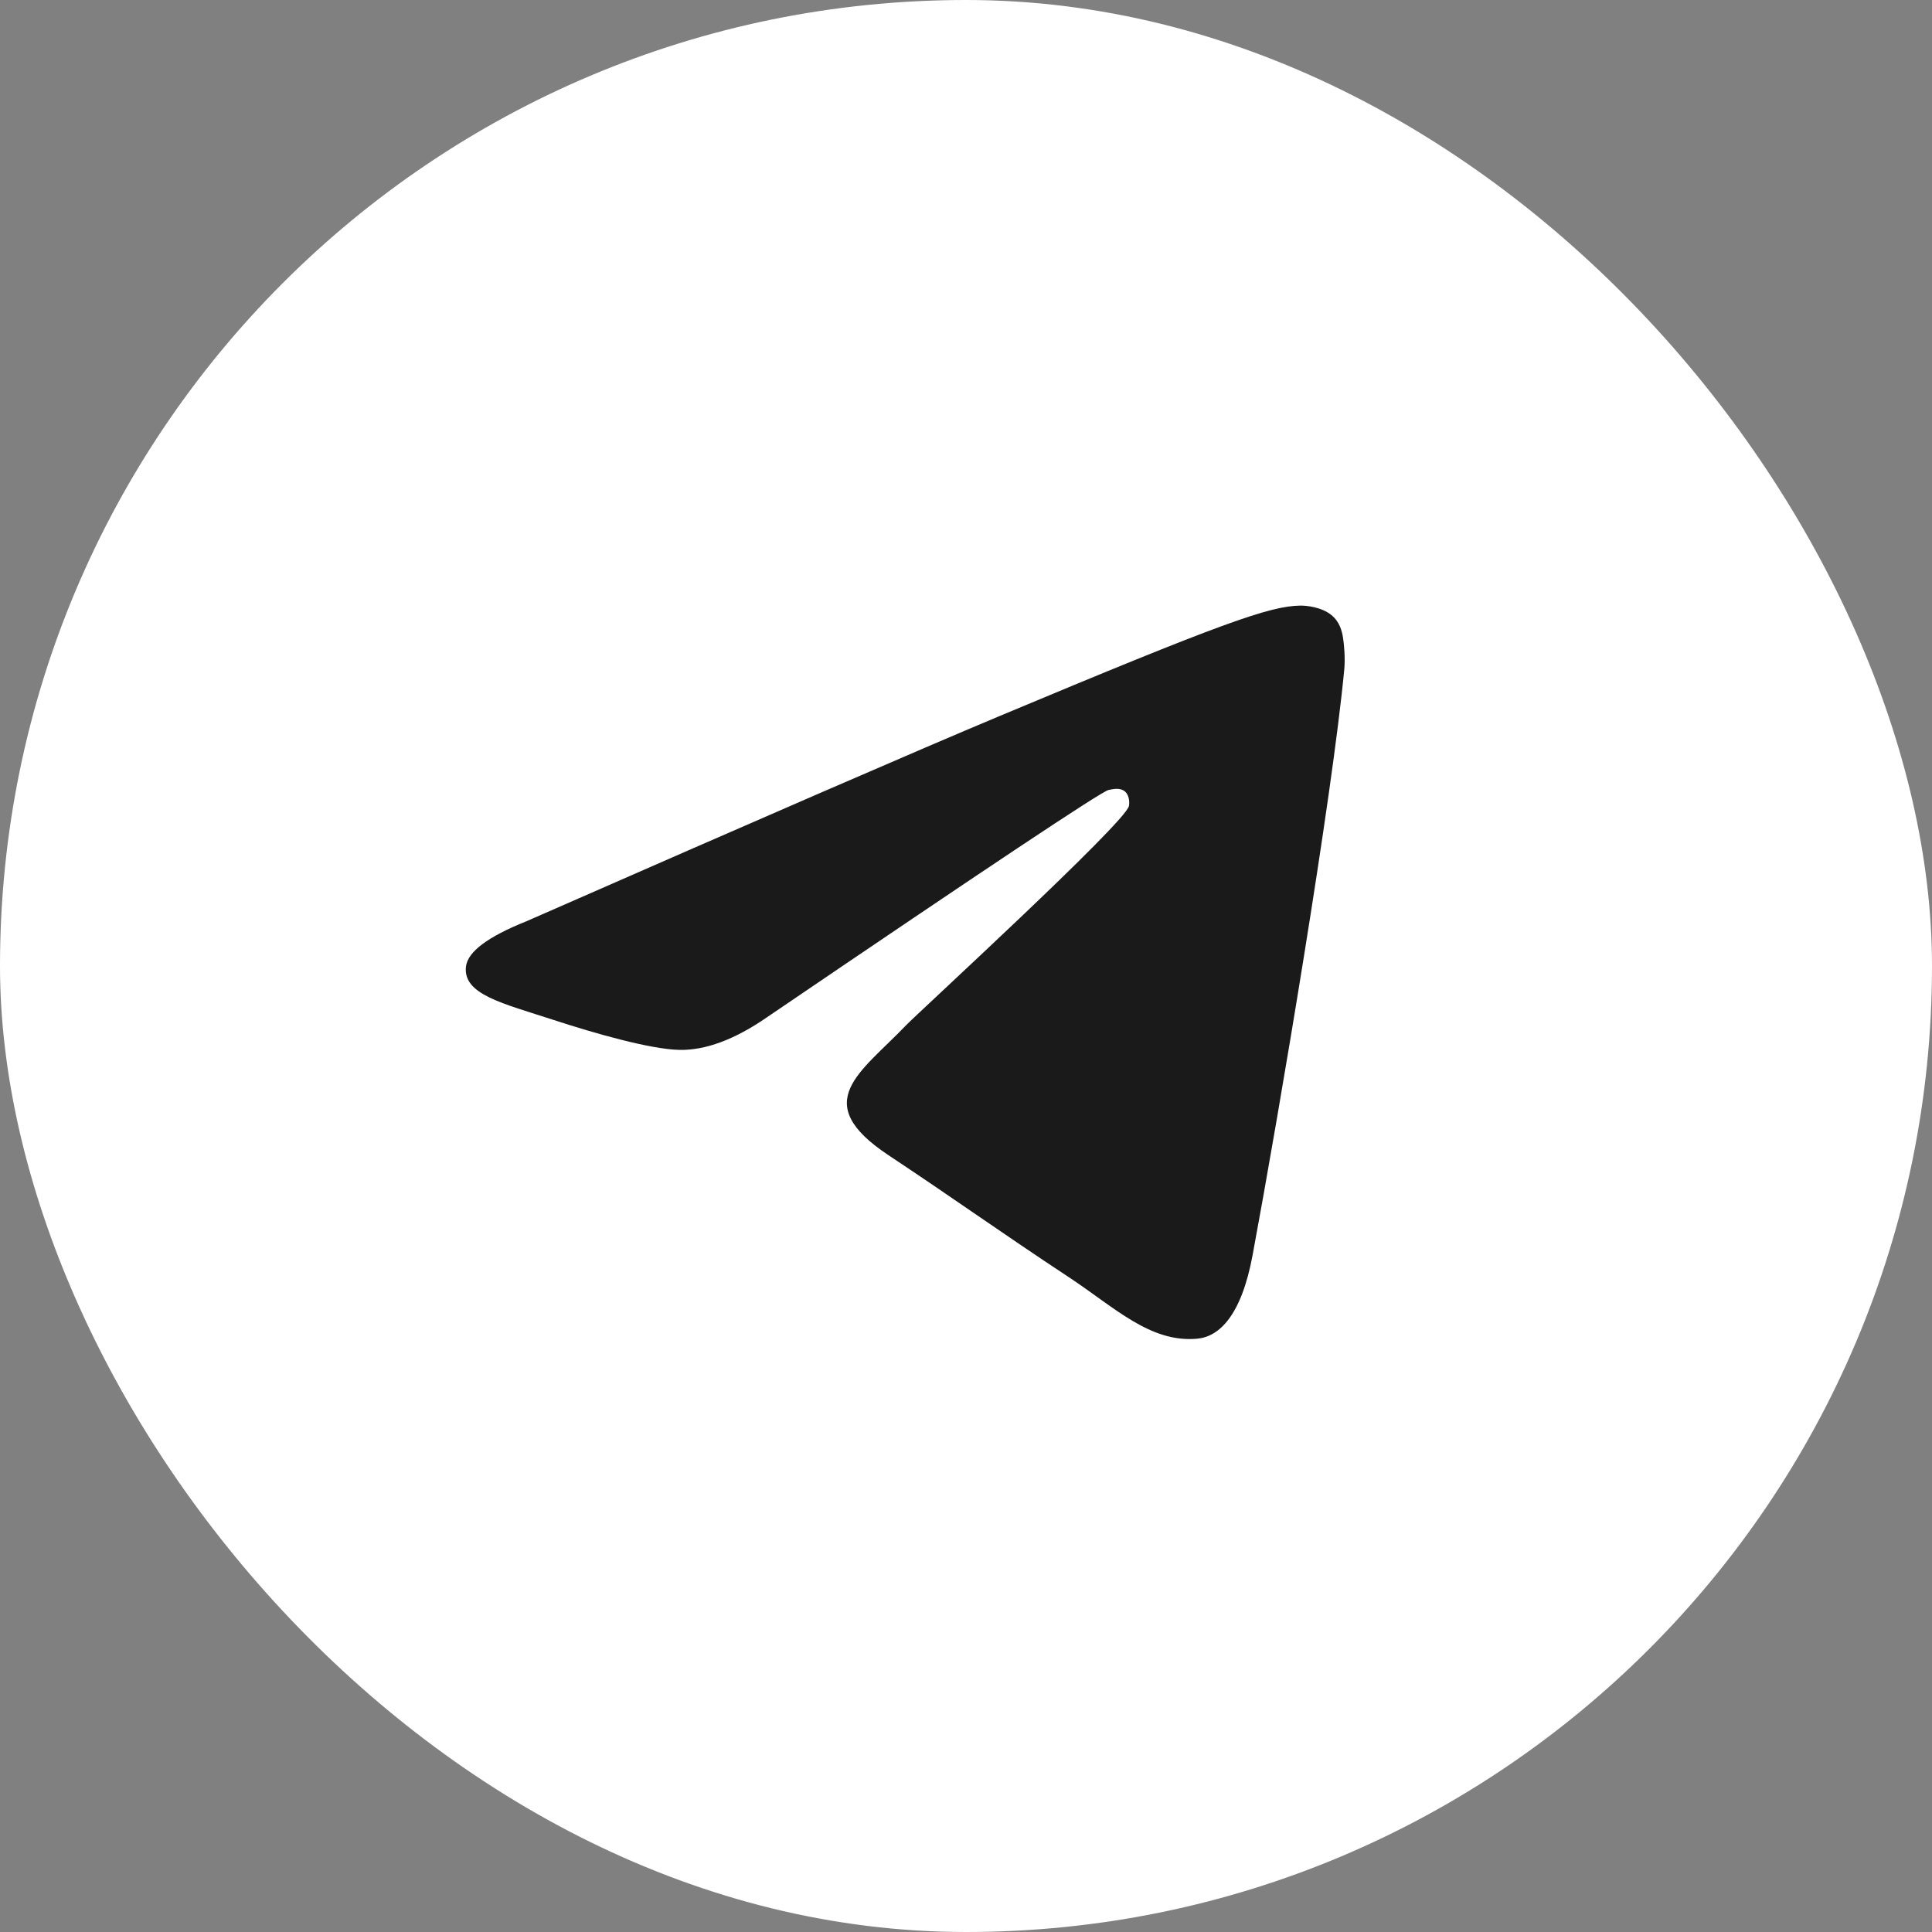
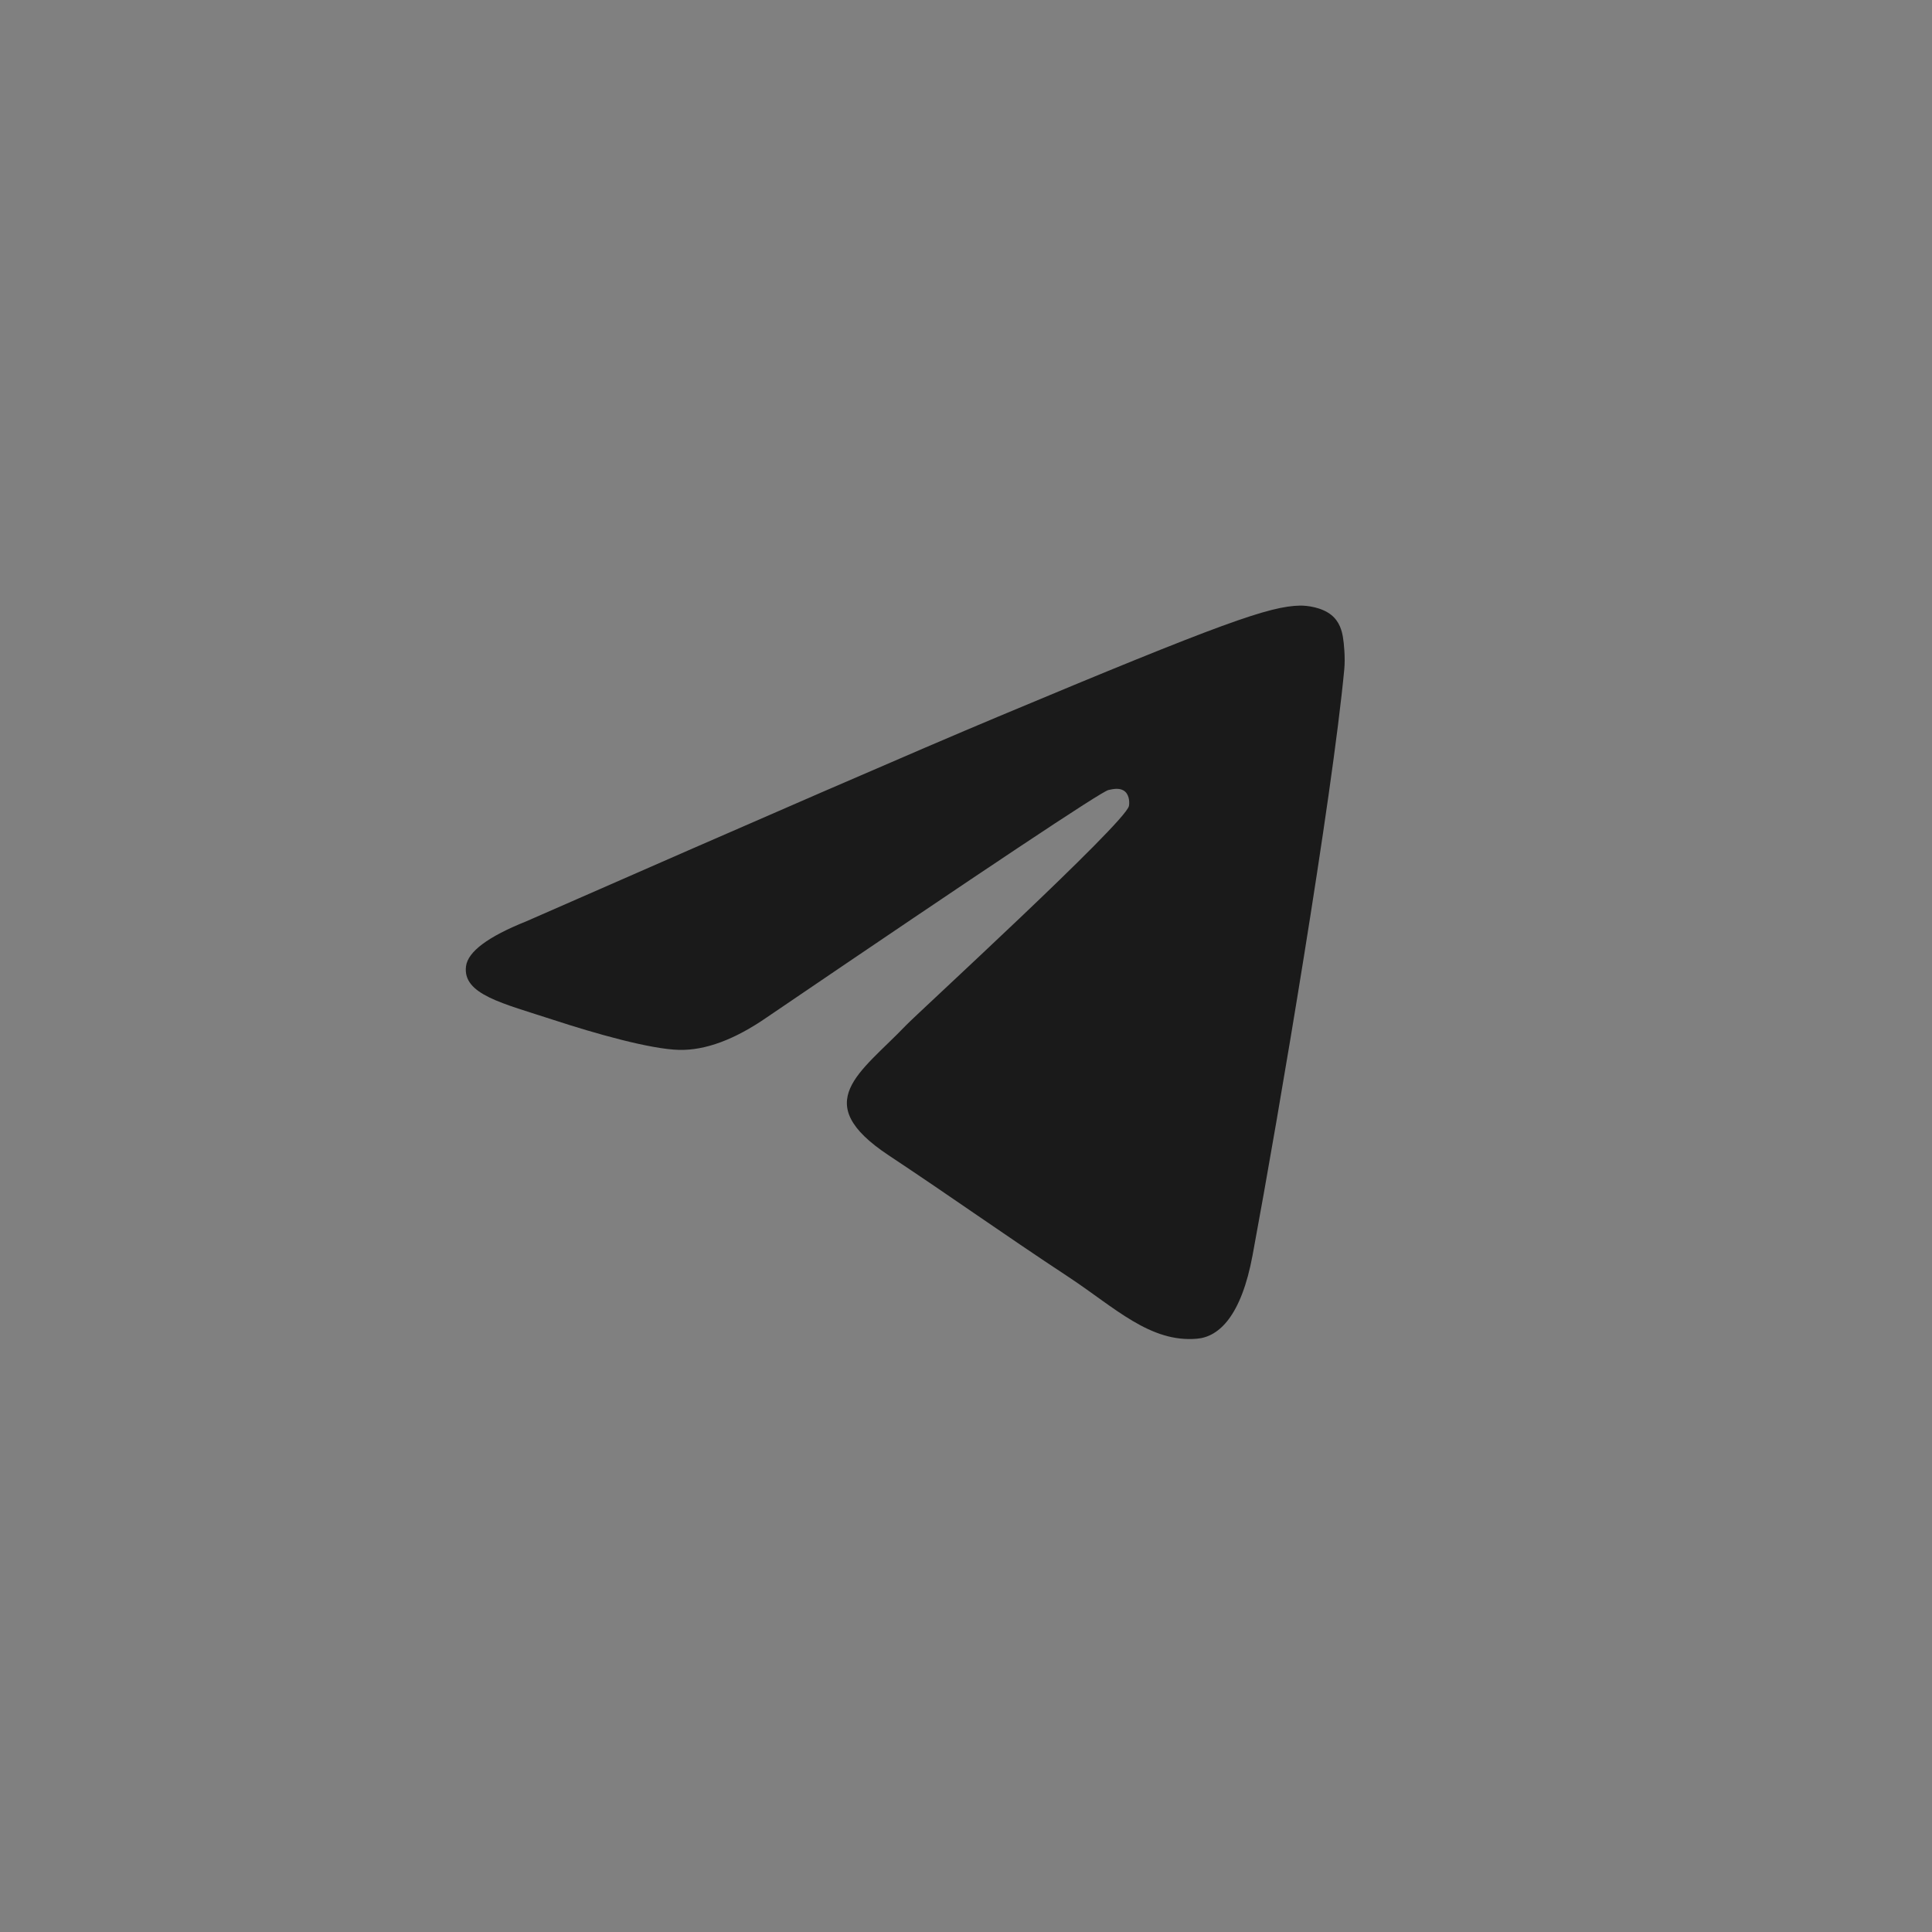
<svg xmlns="http://www.w3.org/2000/svg" width="100" height="100" viewBox="0 0 100 100" fill="none">
  <rect x="0" y="0" width="100" height="100" fill="#808080" stroke="none" />
-   <rect width="100" height="100" rx="50" fill="white" />
  <path fill-rule="evenodd" clip-rule="evenodd" d="M27.237 47.689C39.448 42.331 47.591 38.799 51.665 37.093C63.298 32.22 65.715 31.374 67.291 31.346C67.637 31.34 68.412 31.426 68.914 31.836C69.338 32.182 69.454 32.65 69.51 32.978C69.566 33.307 69.635 34.055 69.58 34.639C68.95 41.309 66.222 57.495 64.834 64.966C64.247 68.127 63.091 69.187 61.972 69.29C59.539 69.516 57.692 67.671 55.336 66.116C51.649 63.683 49.566 62.168 45.988 59.793C41.852 57.048 44.533 55.54 46.89 53.075C47.507 52.43 58.225 42.613 58.432 41.722C58.458 41.611 58.482 41.196 58.237 40.976C57.992 40.757 57.631 40.832 57.37 40.892C57 40.976 51.111 44.896 39.701 52.652C38.029 53.808 36.515 54.371 35.158 54.342C33.663 54.309 30.786 53.49 28.647 52.79C26.024 51.931 23.939 51.477 24.12 50.019C24.215 49.26 25.254 48.483 27.237 47.689Z" fill="#1A1A1A" />
</svg>